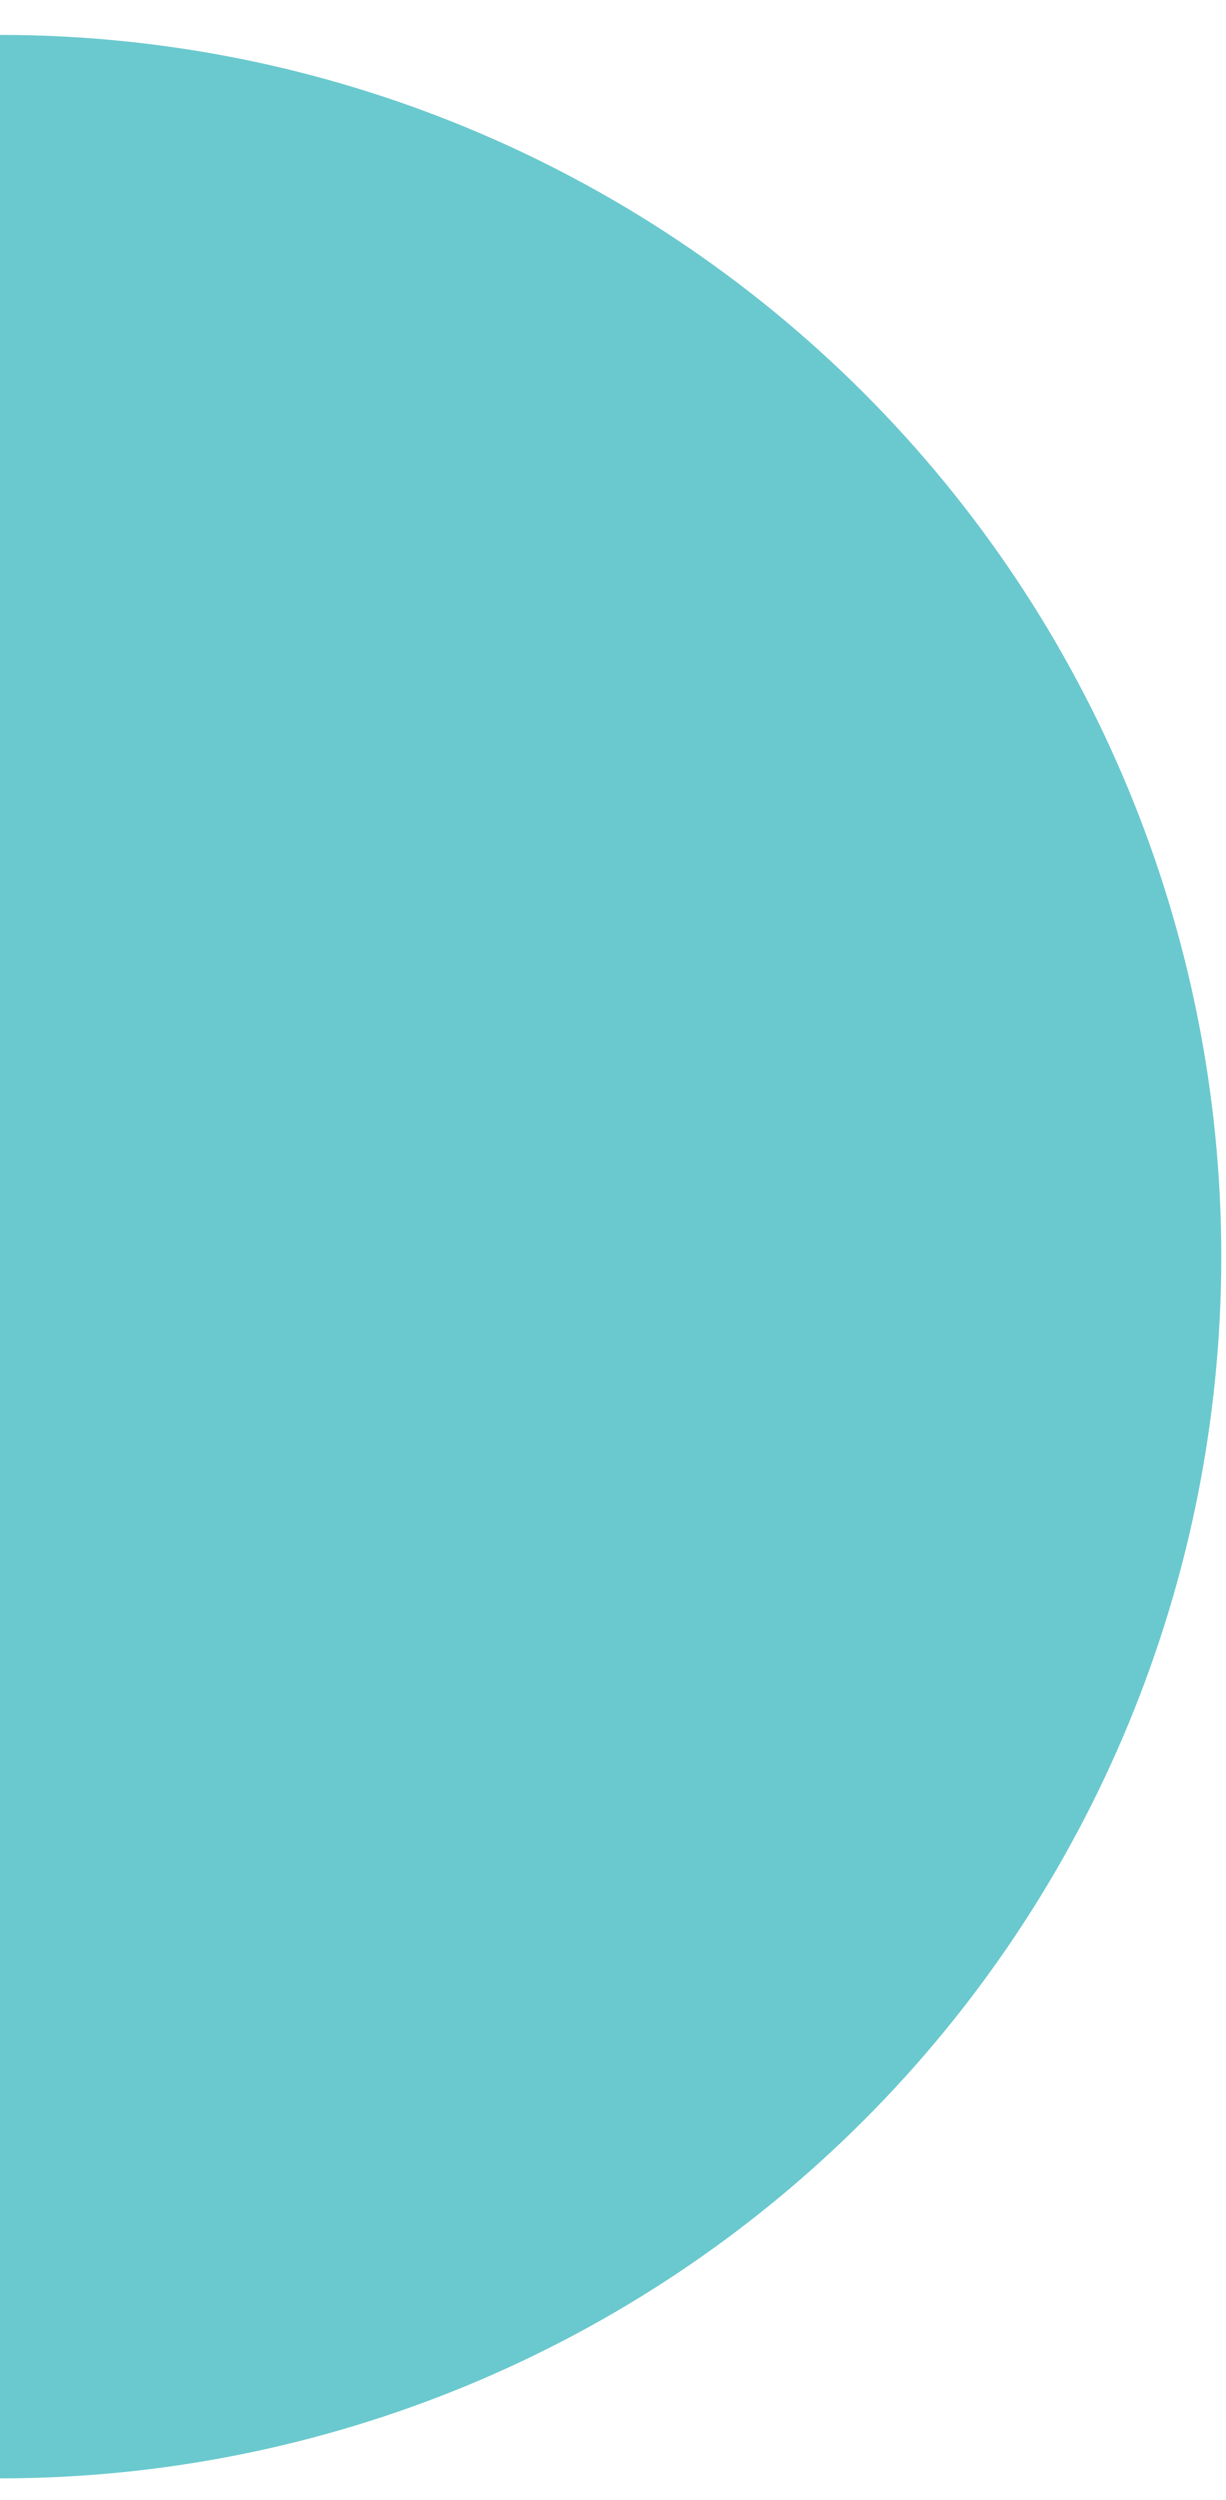
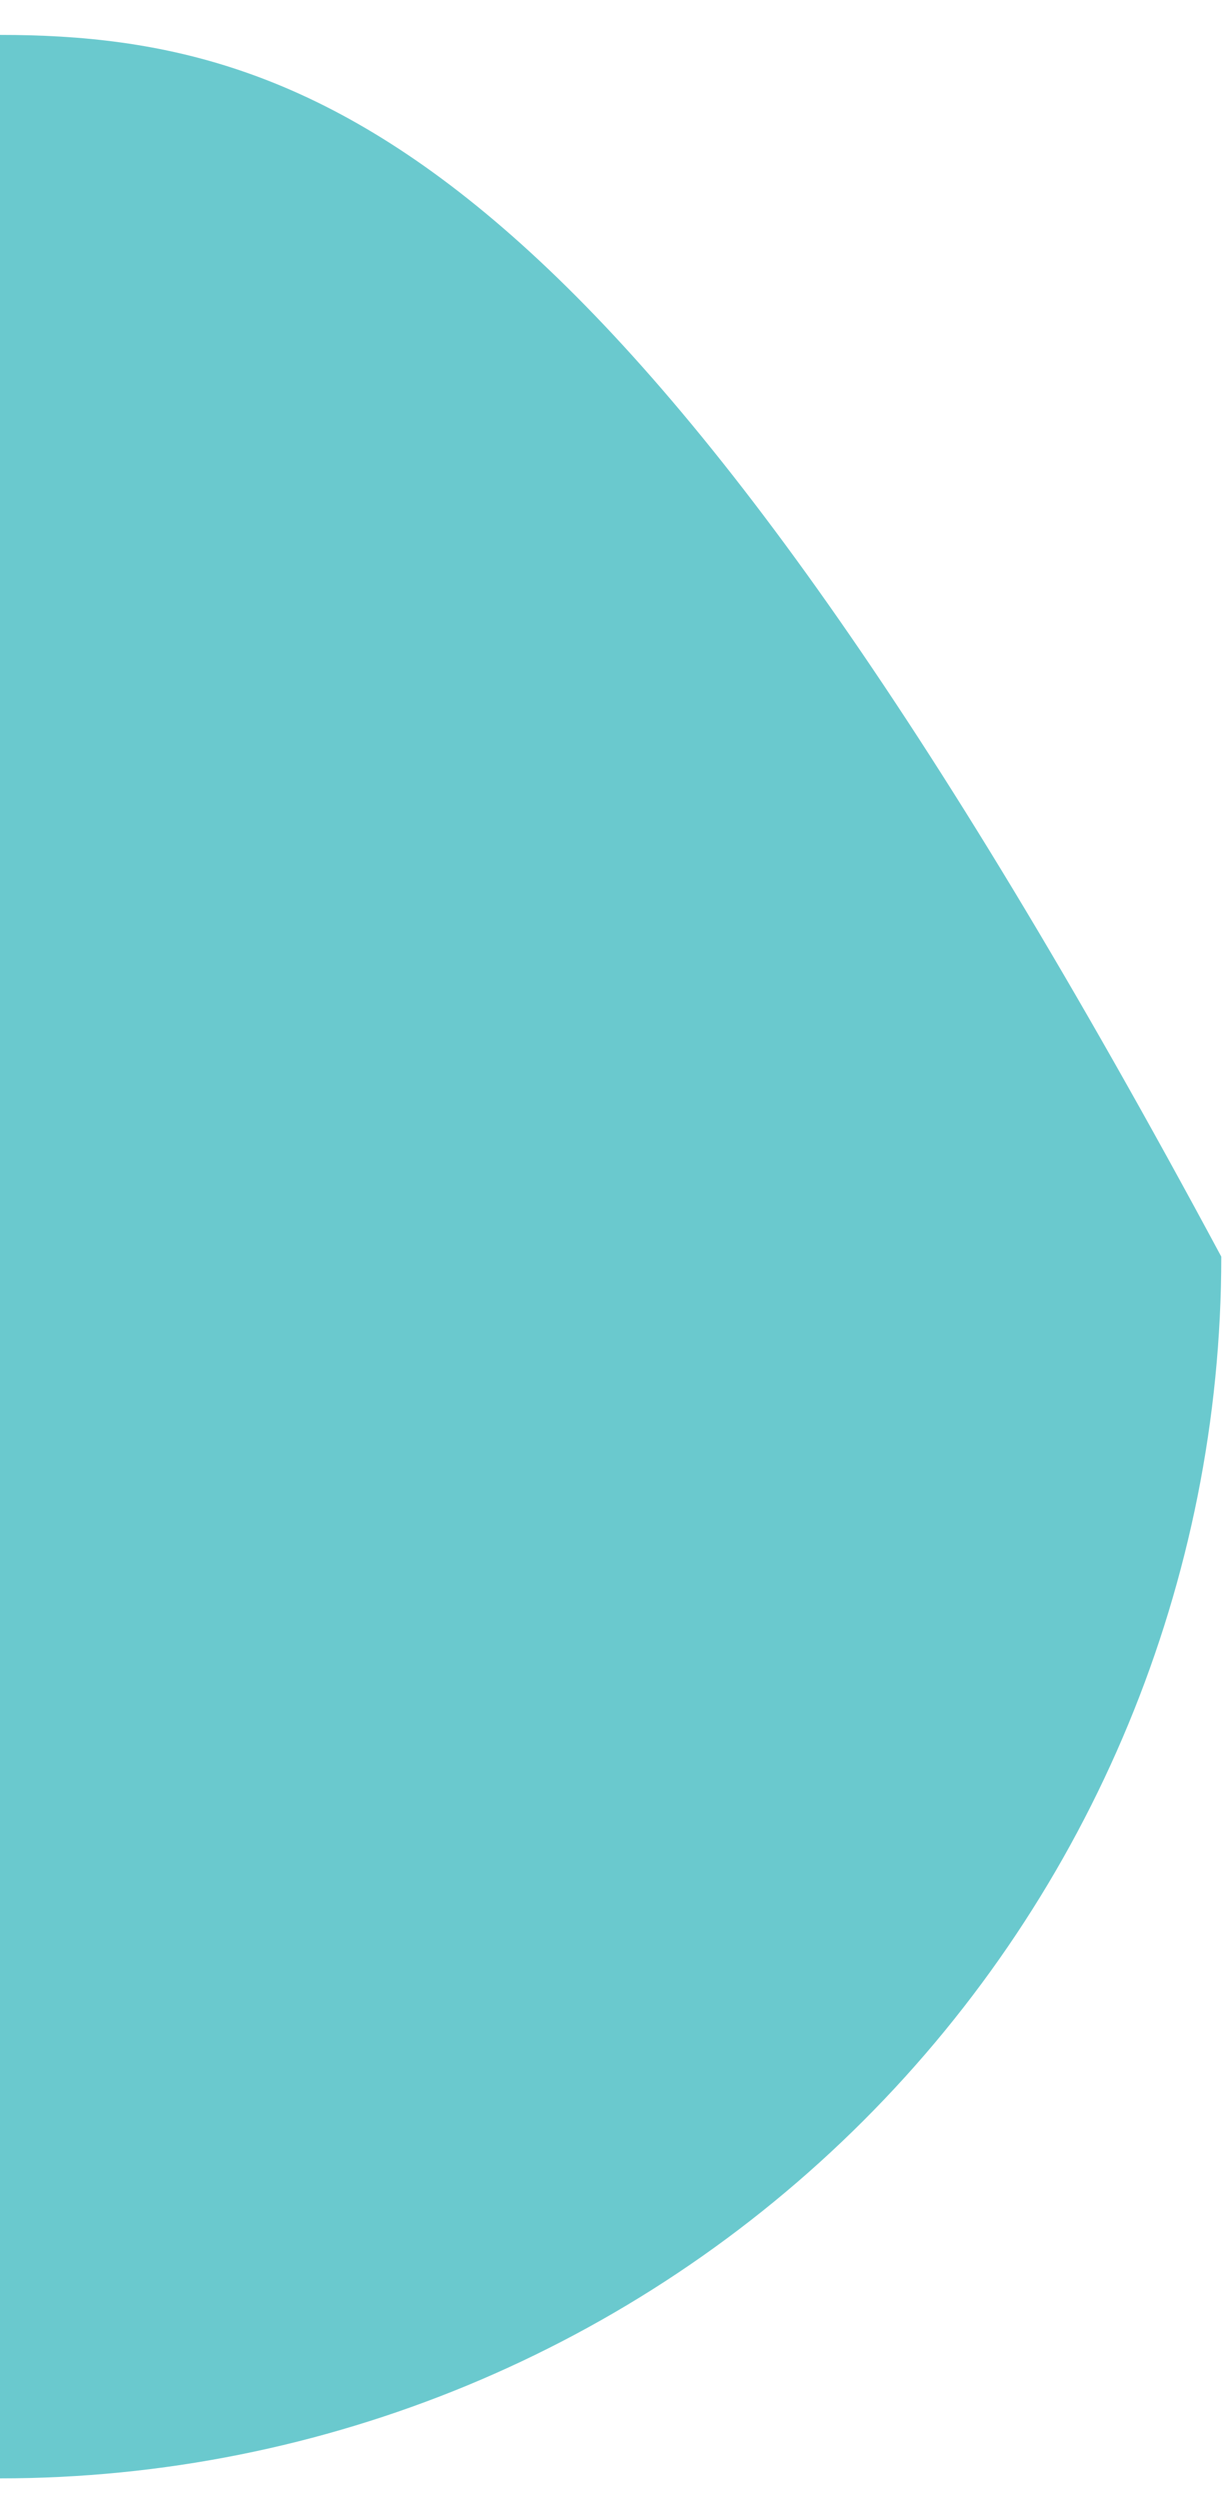
<svg xmlns="http://www.w3.org/2000/svg" width="26" height="53" viewBox="0 0 26 53" fill="none">
-   <path id="Ellipse 29" d="M0 52.54C6.87 52.54 13.457 49.812 18.314 44.954C23.172 40.097 25.9 33.509 25.9 26.64C25.9 19.771 23.172 13.183 18.314 8.326C13.457 3.469 6.87 0.74 0 0.74L0 52.54Z" fill="#6AC9CE" />
+   <path id="Ellipse 29" d="M0 52.54C6.87 52.54 13.457 49.812 18.314 44.954C23.172 40.097 25.9 33.509 25.9 26.64C13.457 3.469 6.87 0.74 0 0.74L0 52.54Z" fill="#6AC9CE" />
</svg>